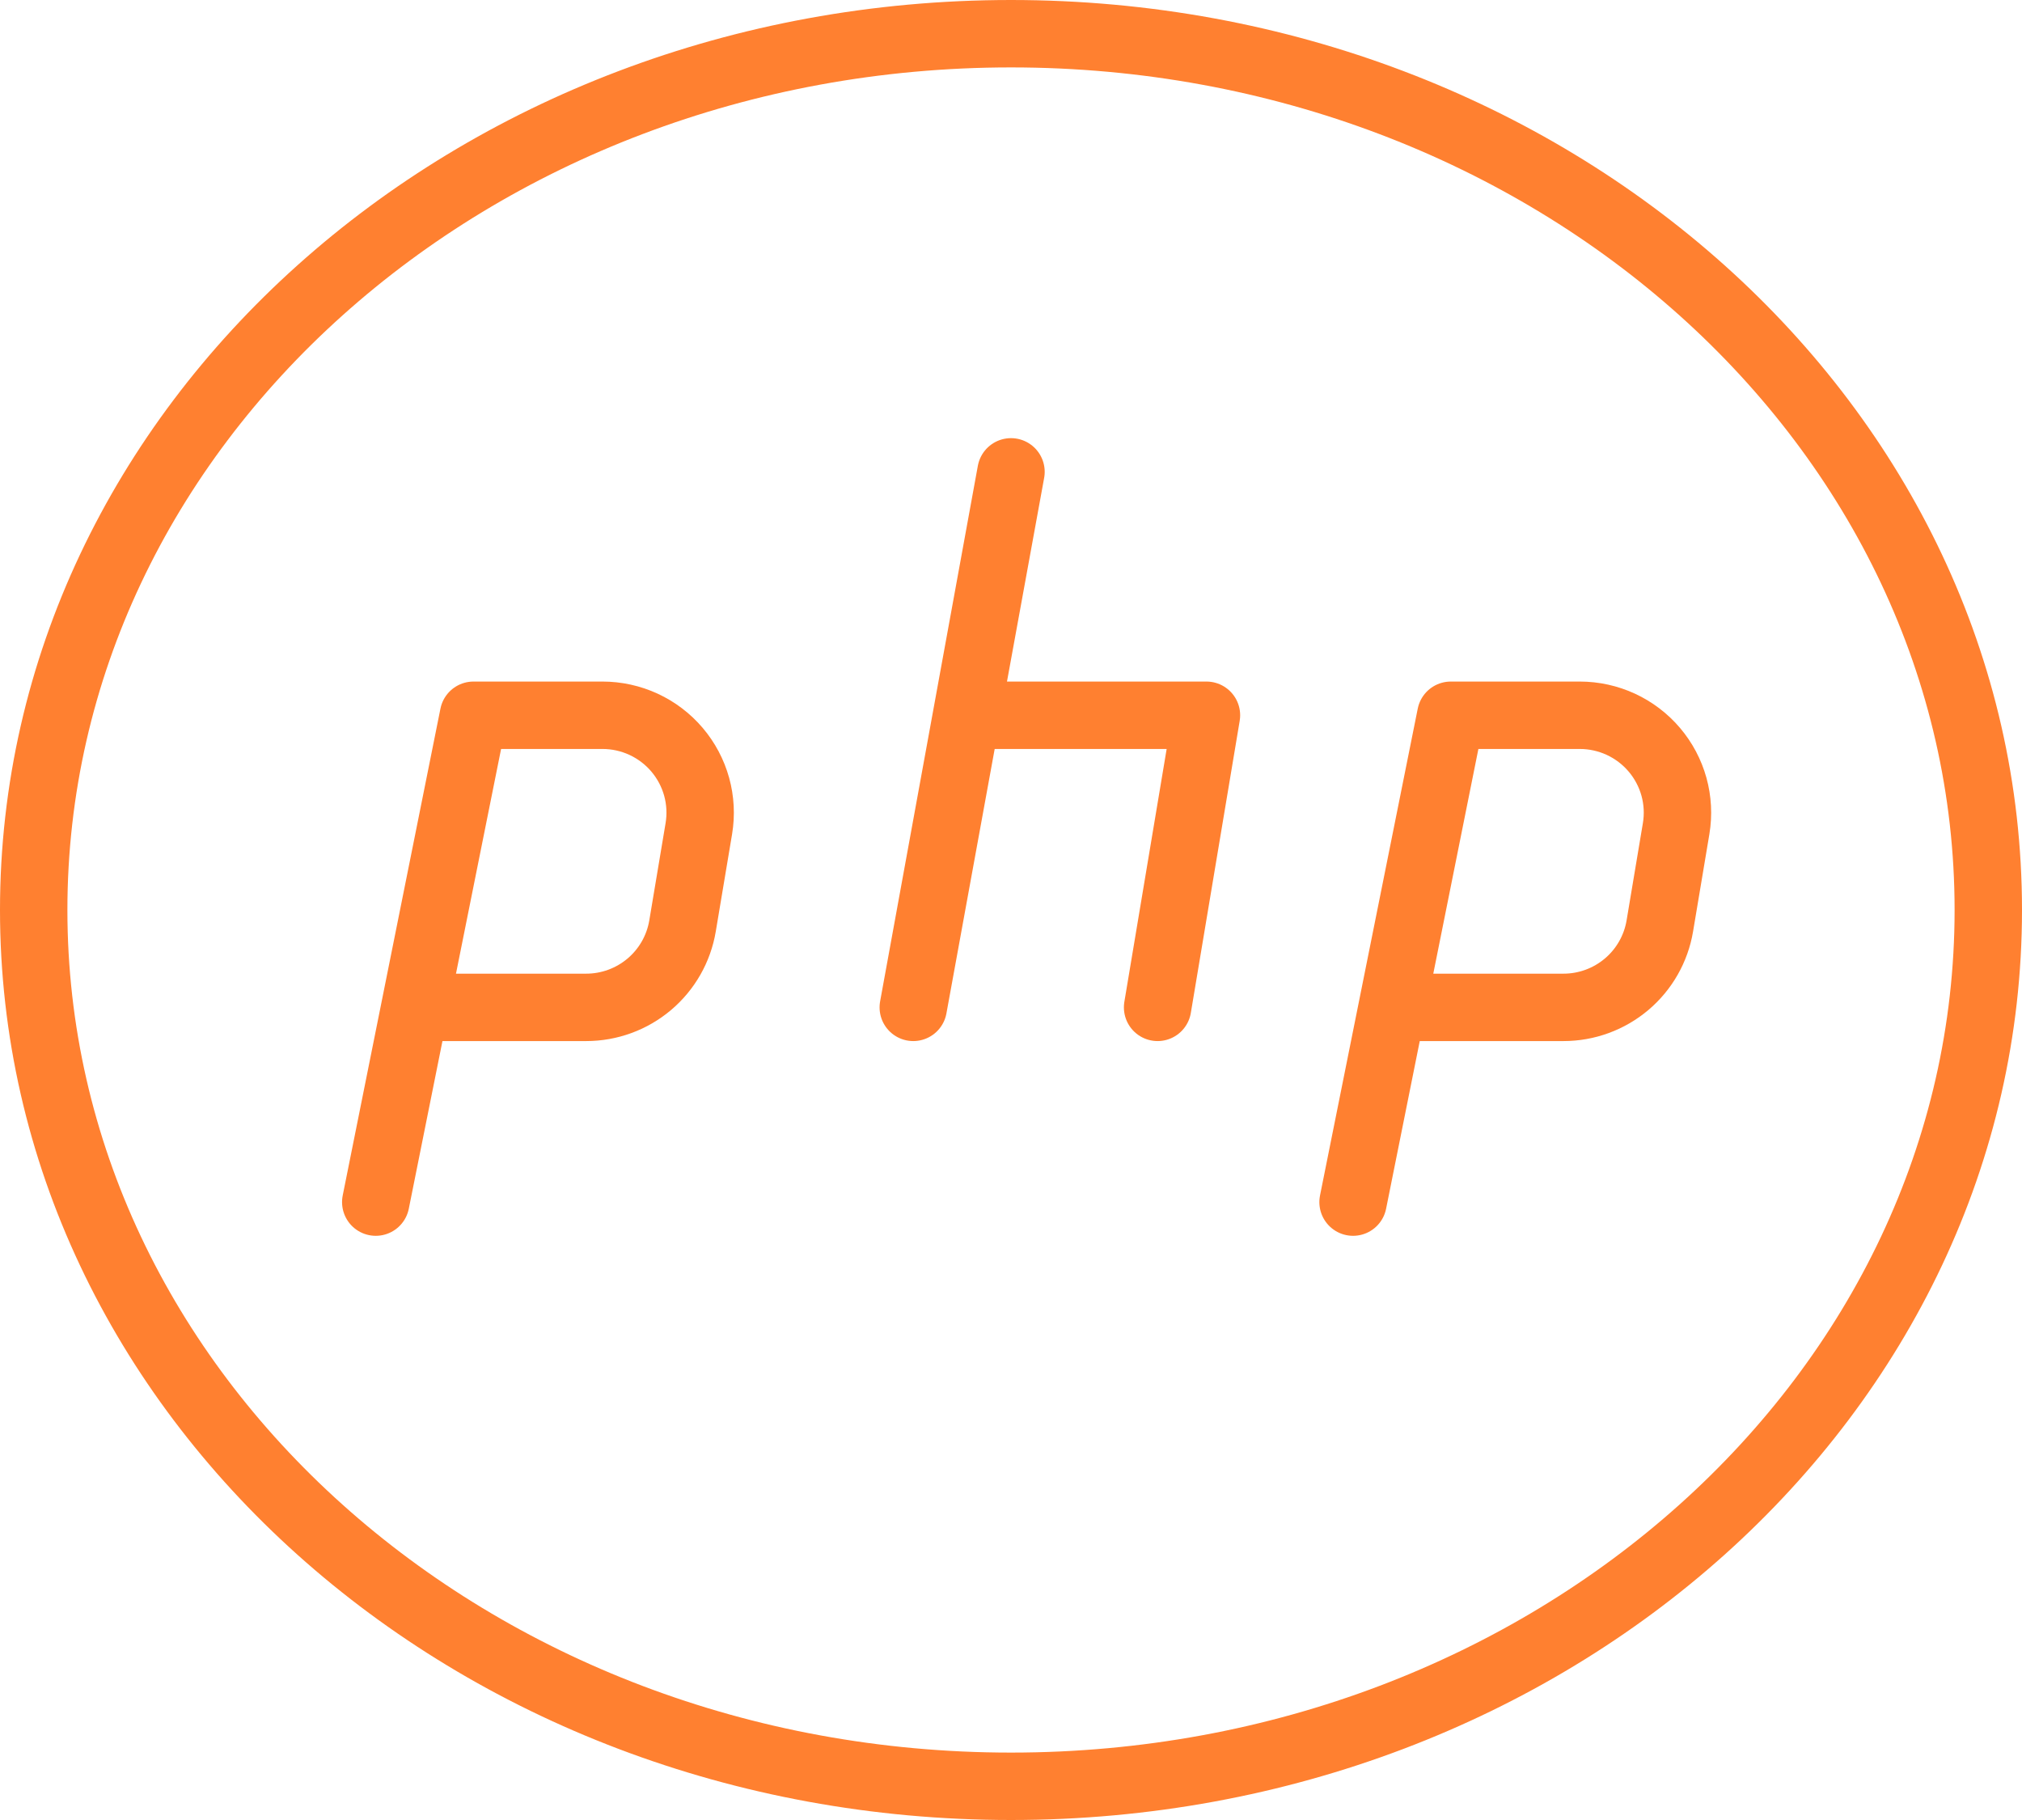
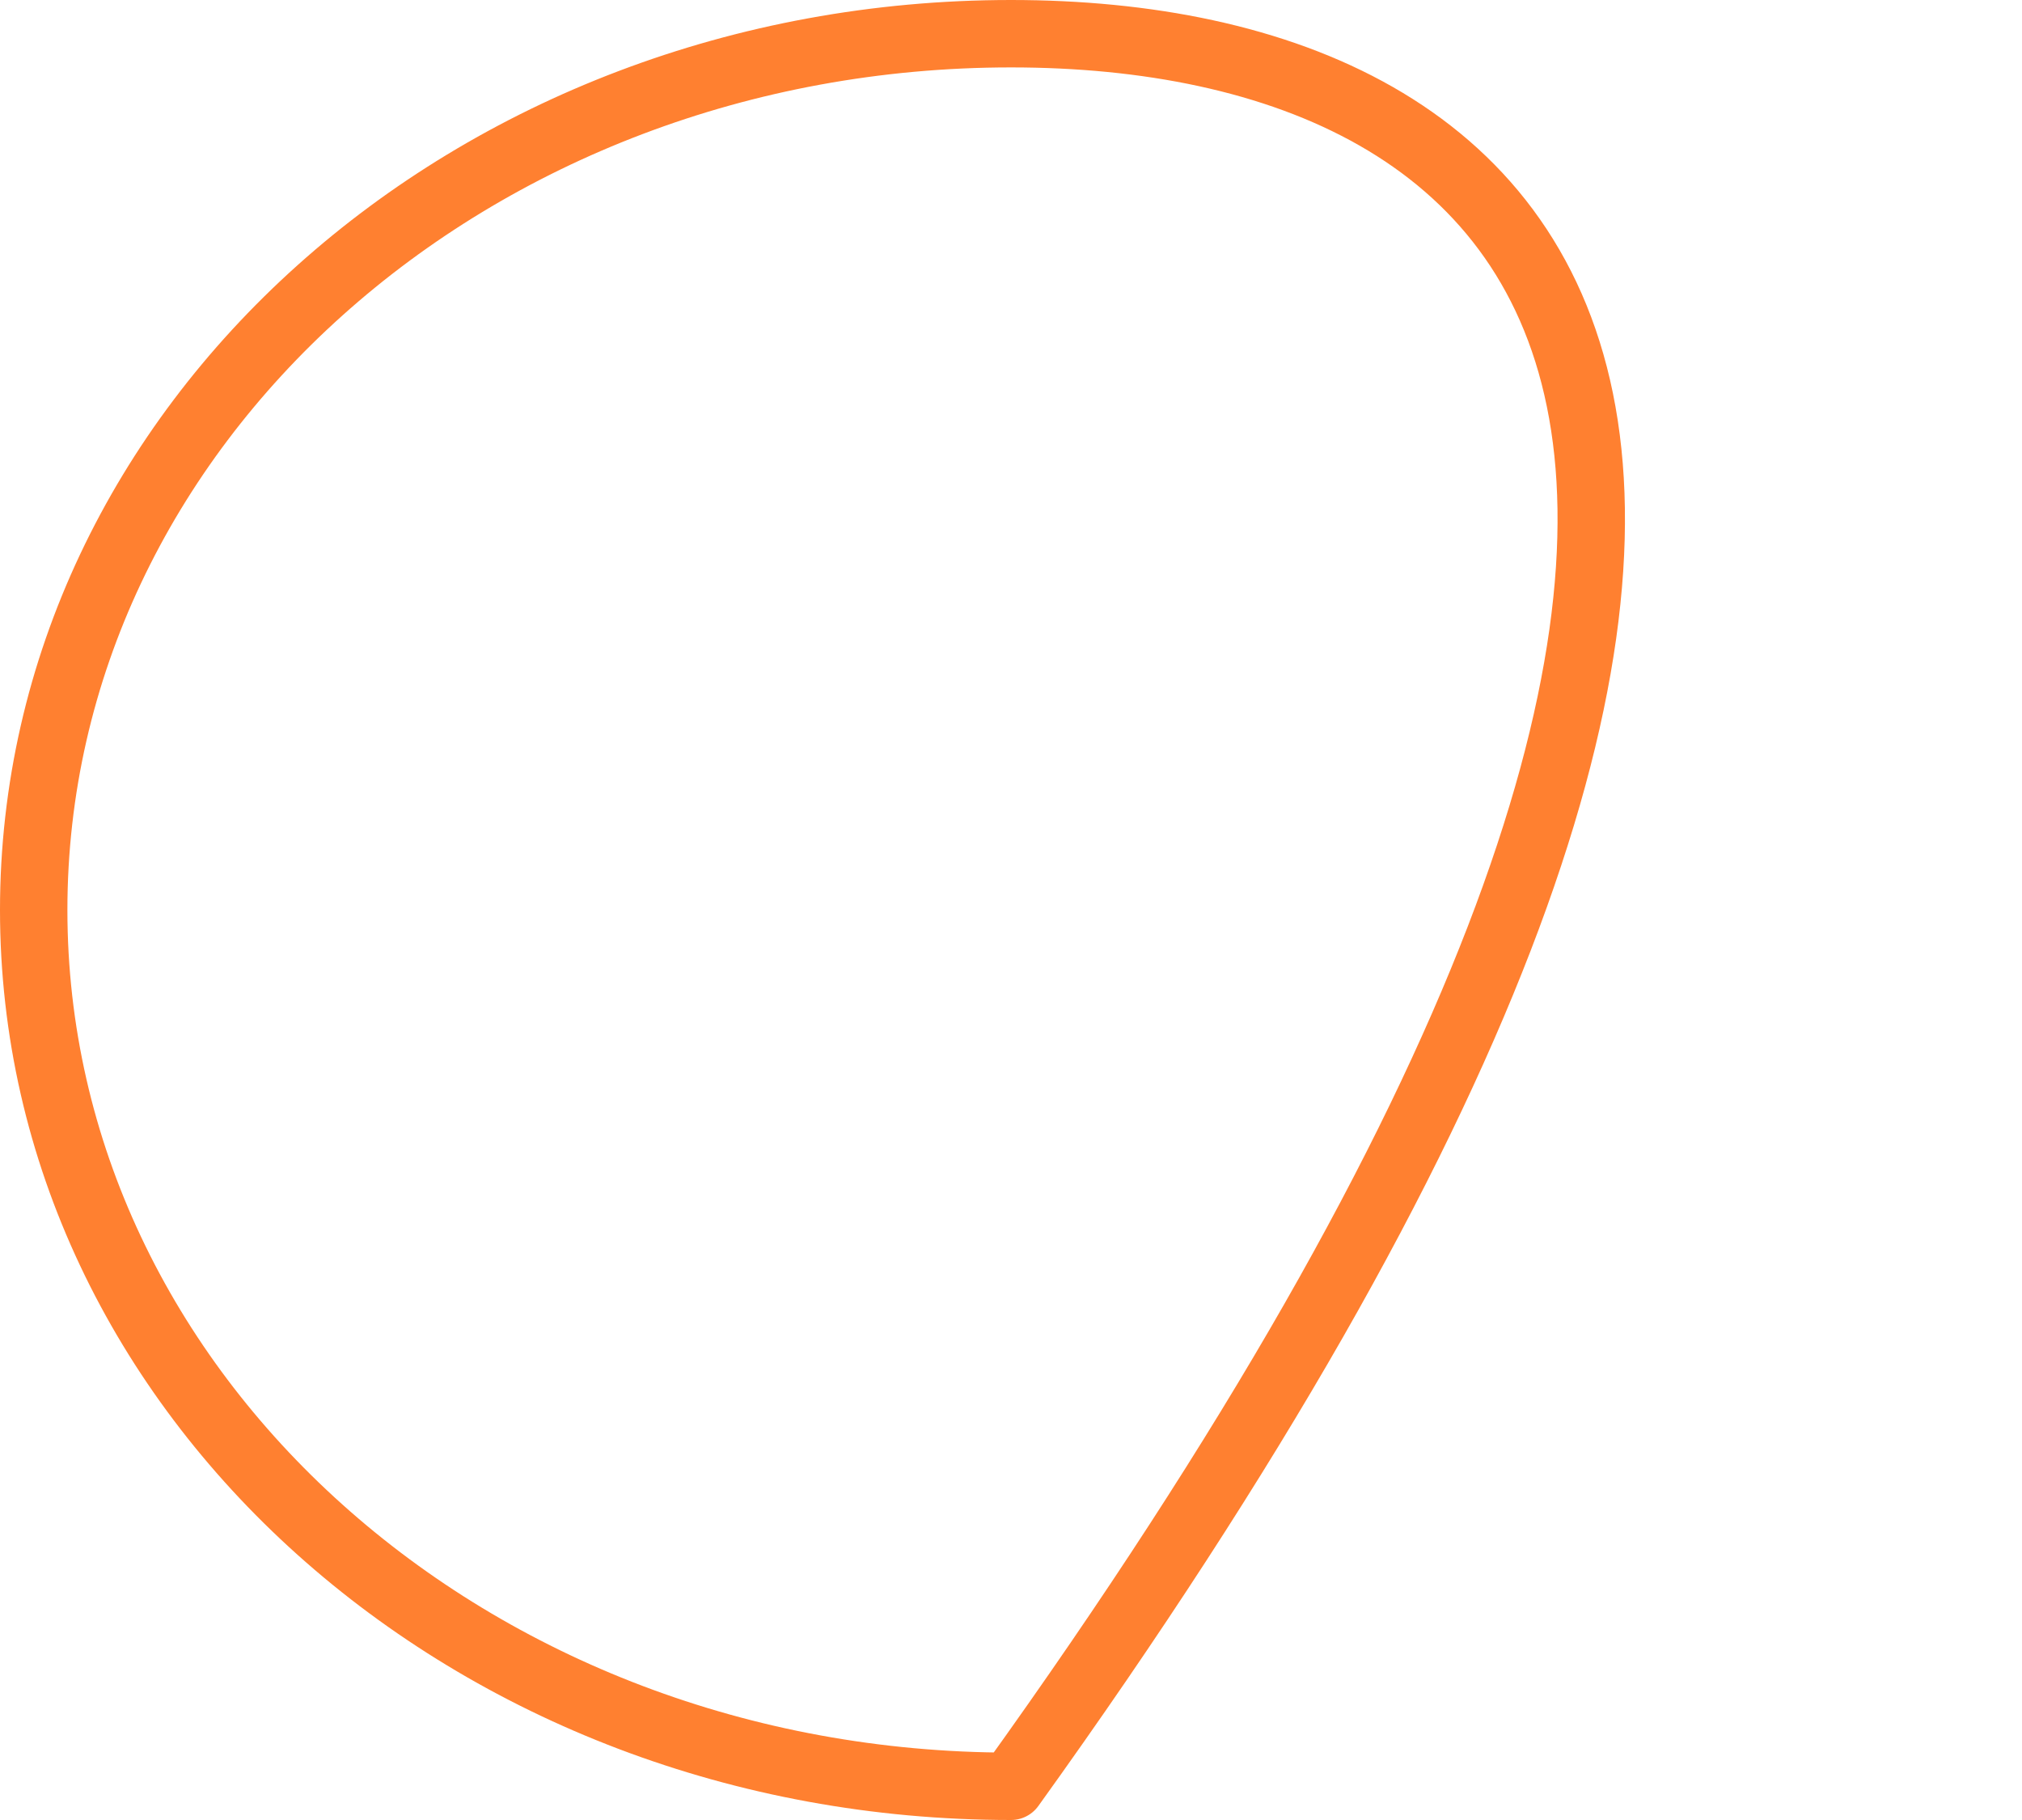
<svg xmlns="http://www.w3.org/2000/svg" width="60" height="54" viewBox="0 0 60 54" fill="none">
-   <path d="M30 53C46.016 53 59 41.359 59 27C59 12.641 46.016 1 30 1C13.984 1 1 12.641 1 27C1 41.359 13.984 53 30 53Z" stroke="#FF8030" stroke-width="2" stroke-linecap="round" stroke-linejoin="round" />
-   <path d="M11.15 35.667L12.295 29.964L14.05 21.222H17.878C18.299 21.222 18.715 21.314 19.097 21.49C19.479 21.667 19.817 21.924 20.089 22.244C20.361 22.564 20.56 22.939 20.672 23.343C20.784 23.747 20.806 24.171 20.737 24.585L20.253 27.474C20.14 28.148 19.791 28.761 19.268 29.203C18.744 29.646 18.08 29.889 17.394 29.889H12.6M40.15 35.667L41.295 29.964L43.05 21.222H46.878C47.299 21.222 47.715 21.314 48.097 21.49C48.478 21.667 48.817 21.924 49.089 22.244C49.361 22.564 49.56 22.939 49.672 23.343C49.784 23.747 49.806 24.171 49.737 24.585L49.253 27.474C49.14 28.148 48.791 28.761 48.268 29.203C47.744 29.646 47.08 29.889 46.394 29.889H41.6M30 14L27.1 29.889M28.84 21.222H35.8L34.35 29.889" stroke="#FF8030" stroke-width="2" stroke-linecap="round" stroke-linejoin="round" />
+   <path d="M30 53C59 12.641 46.016 1 30 1C13.984 1 1 12.641 1 27C1 41.359 13.984 53 30 53Z" stroke="#FF8030" stroke-width="2" stroke-linecap="round" stroke-linejoin="round" />
</svg>